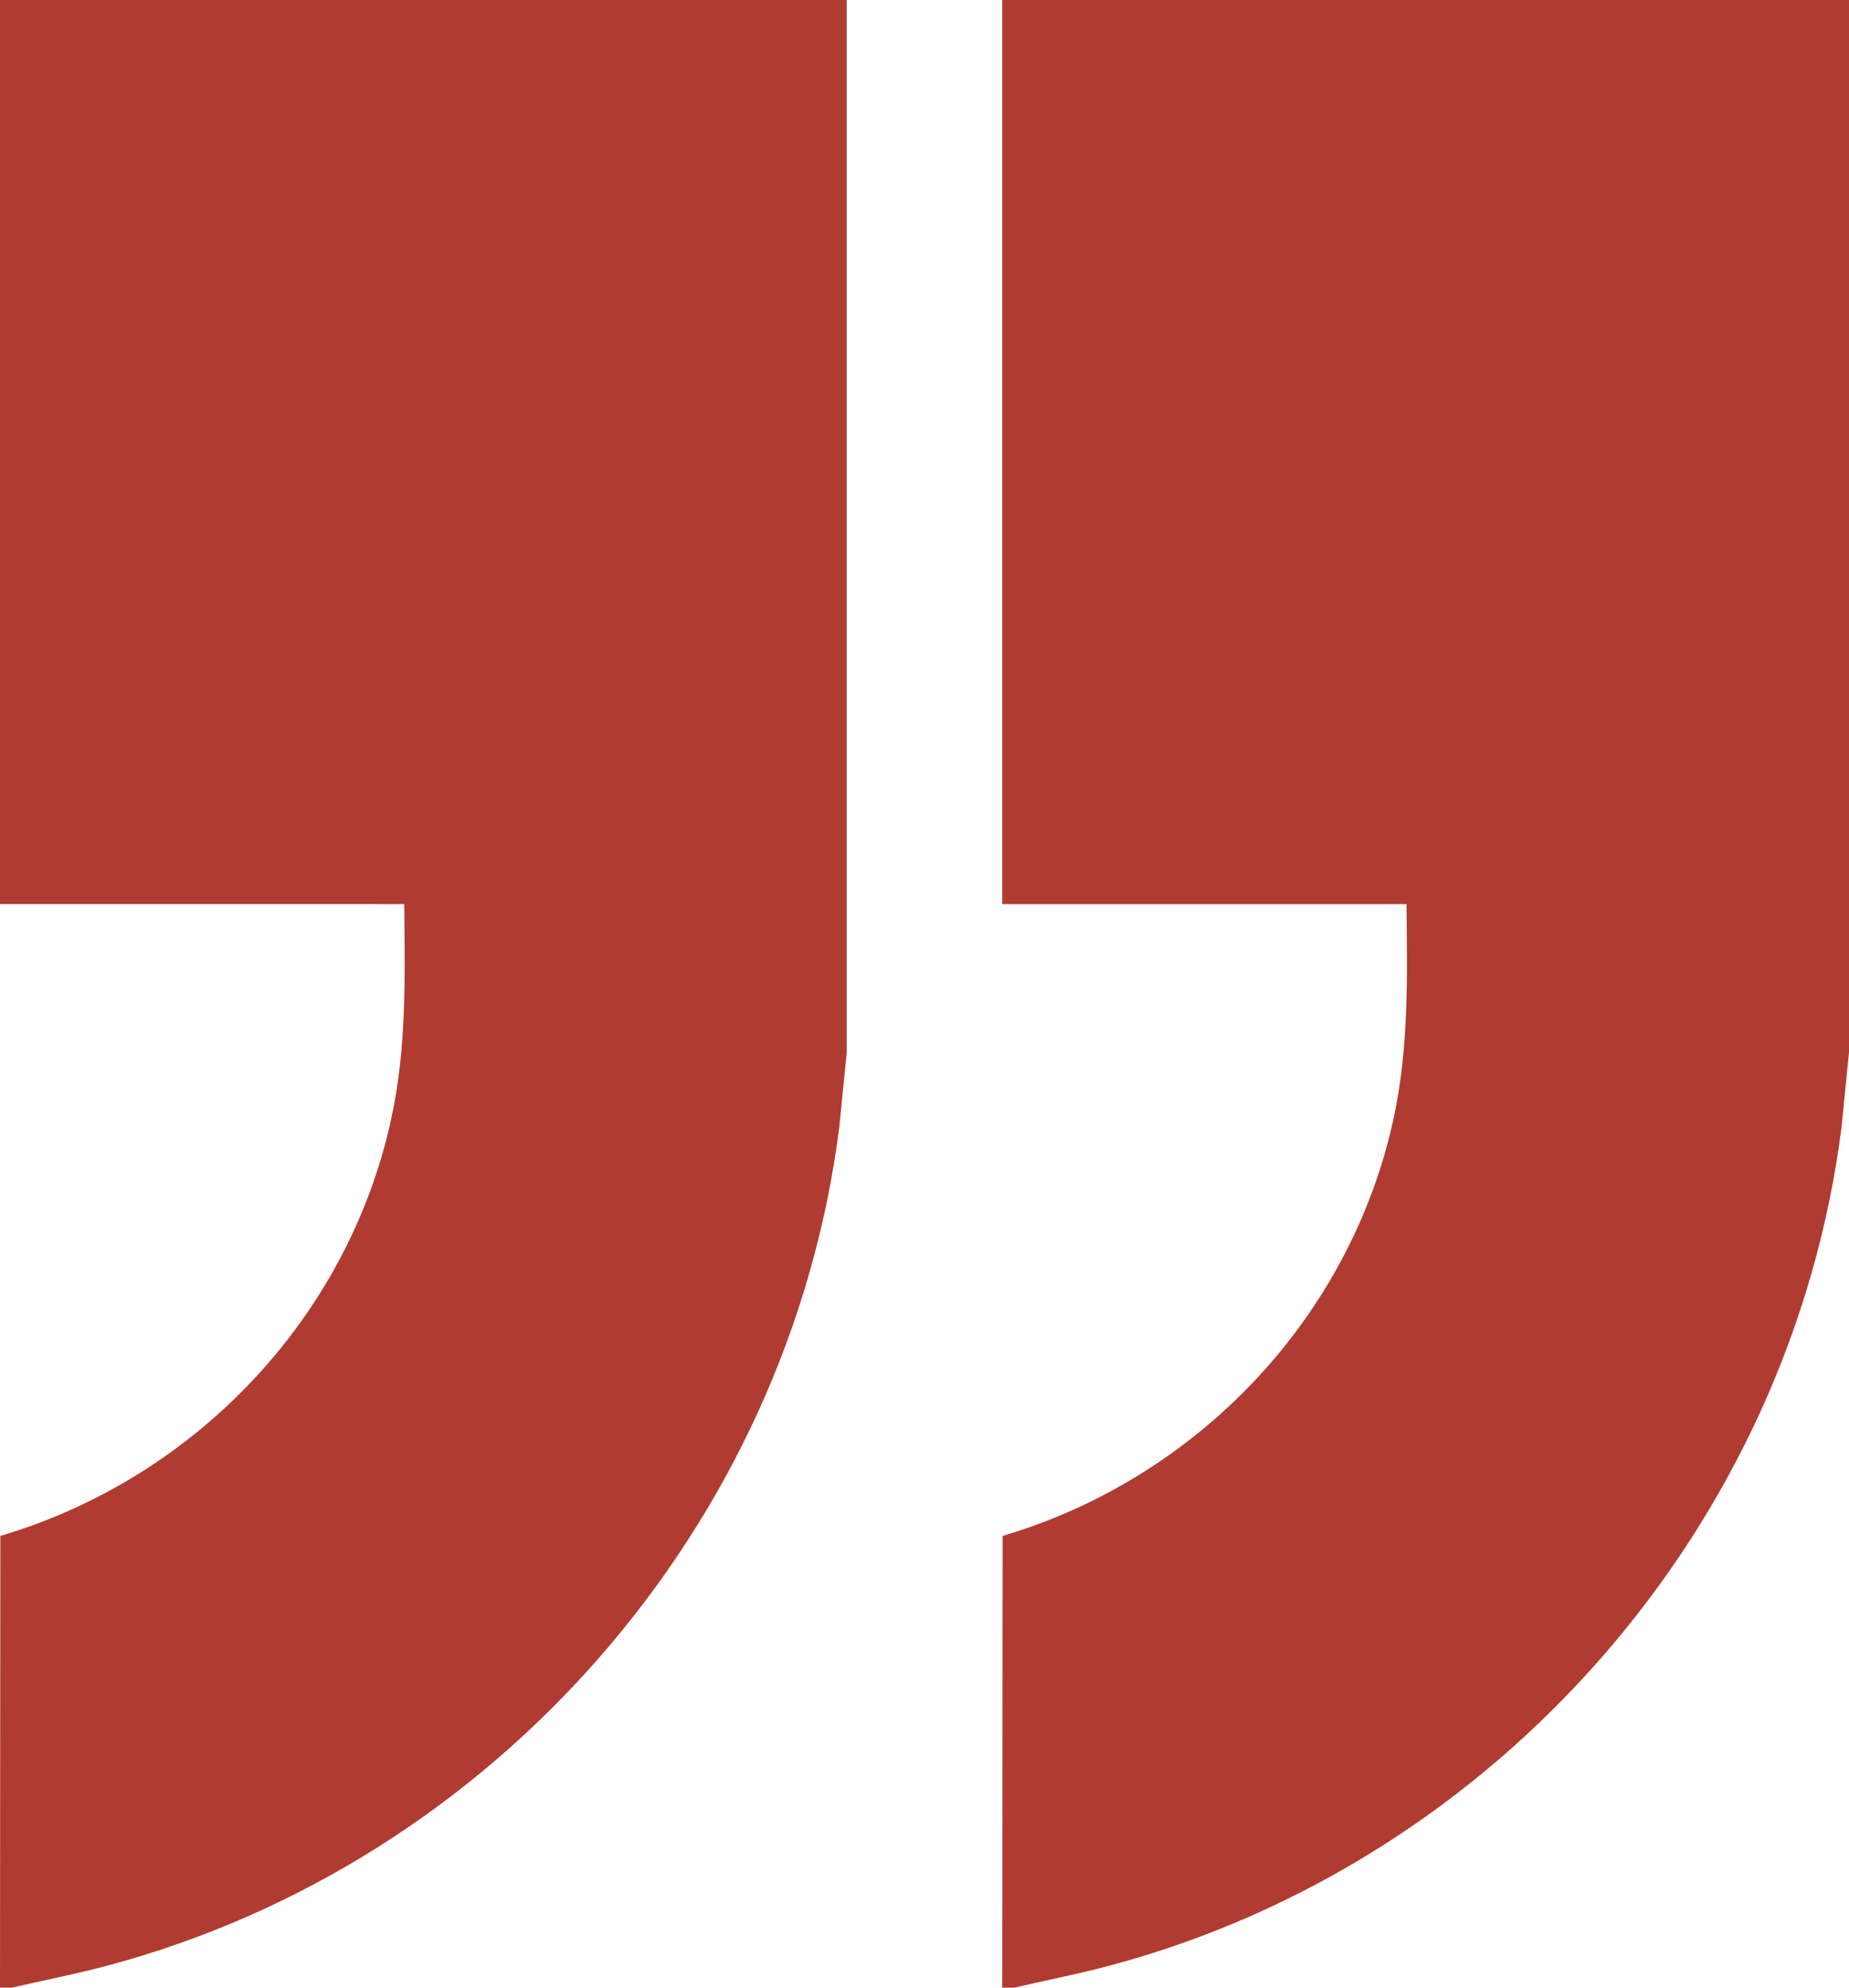
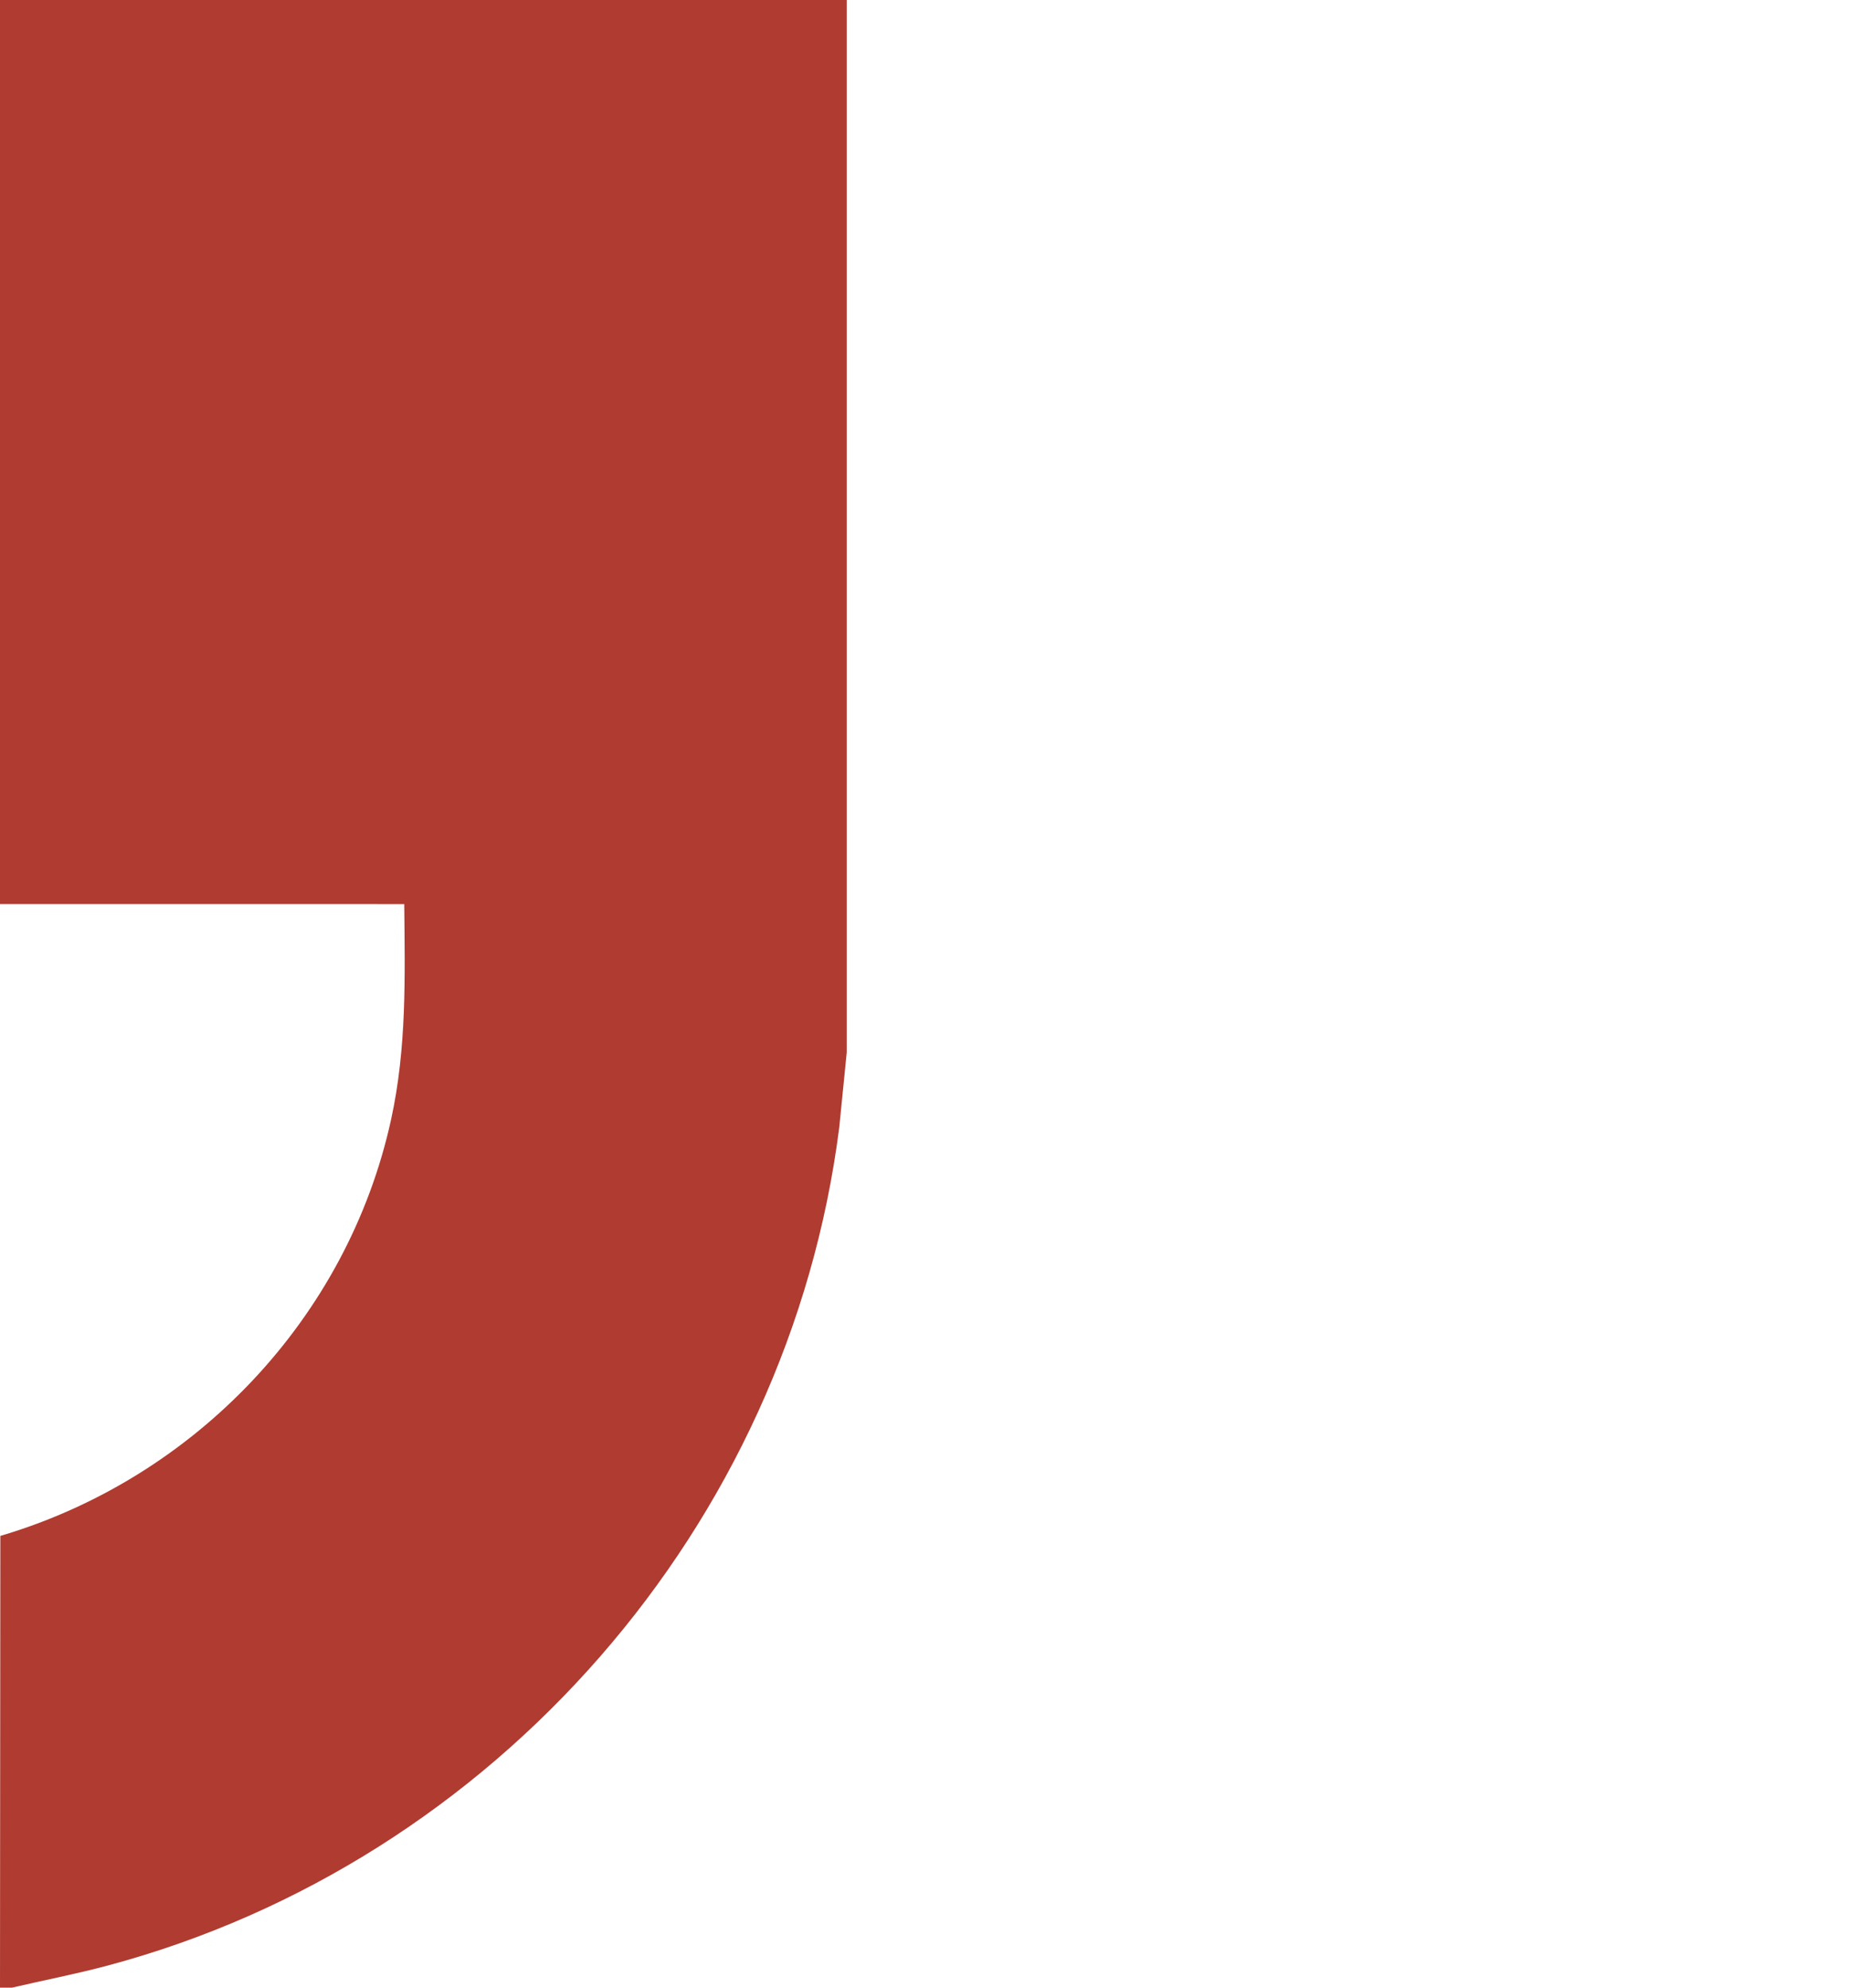
<svg xmlns="http://www.w3.org/2000/svg" id="Layer_1" data-name="Layer 1" viewBox="0 0 321 345.08">
  <defs>
    <style> .cls-1 { fill: #b03b31; } </style>
  </defs>
  <path class="cls-1" d="M147,0v182.71l-1.3,13.02c-8.78,69.14-59.72,127.47-126.92,145.49-5.52,1.48-11.14,2.56-16.7,3.86H0l.06-78.43c33.76-9.97,60.3-37.78,67.84-72.31,2.72-12.47,2.4-24.66,2.28-37.38H0V0h147Z" />
-   <path class="cls-1" d="M321,0v182.71l-1.3,13.02c-8.78,69.14-59.72,127.47-126.92,145.49-5.52,1.48-11.14,2.56-16.7,3.86h-2.08l.06-78.43c33.76-9.97,60.3-37.78,67.84-72.31,2.72-12.47,2.4-24.66,2.28-37.38h-70.18V0h147Z" />
</svg>